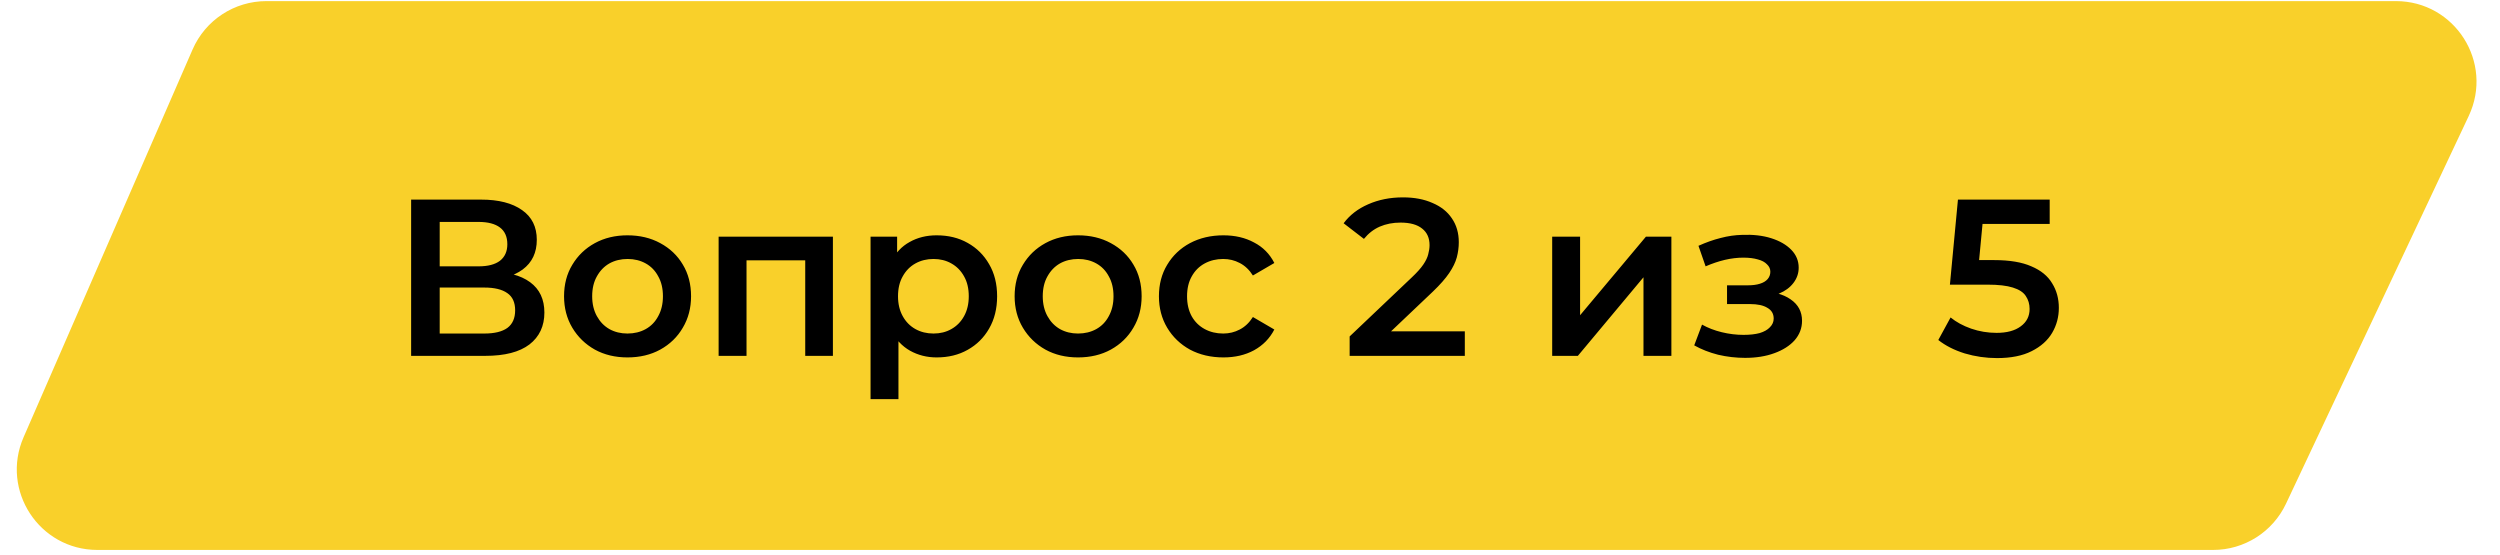
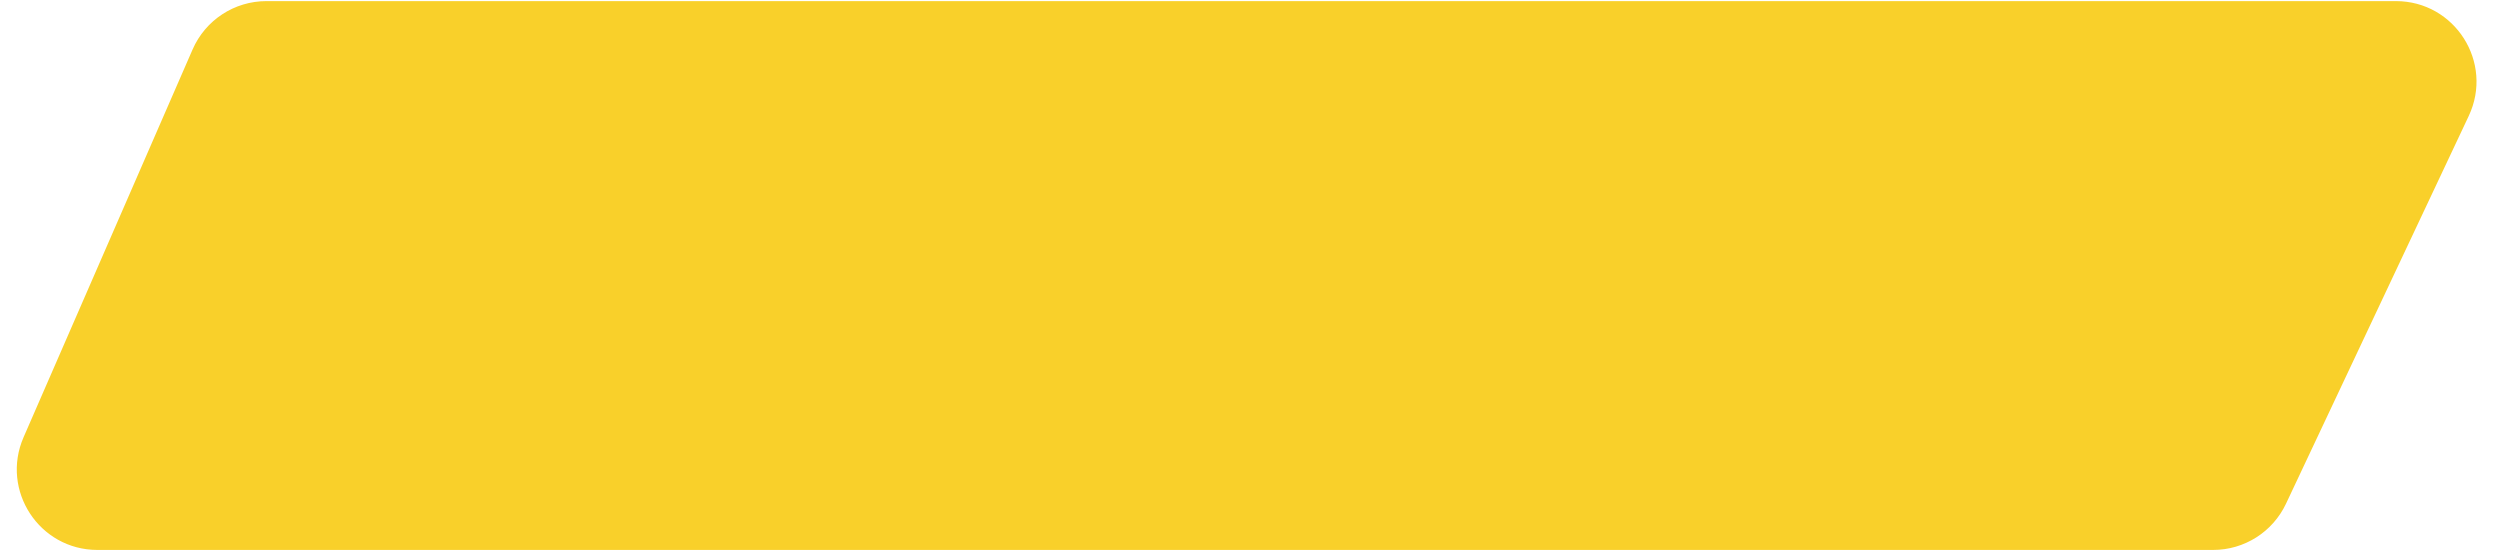
<svg xmlns="http://www.w3.org/2000/svg" width="392" height="87" viewBox="0 0 392 87" fill="none">
  <path d="M41.772 1.486C37.272 1.486 33.2 4.153 31.402 8.278L4.898 69.087C1.641 76.559 7.116 84.918 15.267 84.918H347.022C351.401 84.918 355.387 82.39 357.254 78.429L385.913 17.62C389.45 10.117 383.976 1.486 375.681 1.486H41.772Z" fill="#F9D02A" stroke="#F9D02A" stroke-width="2.624" />
-   <path d="M64.465 55.798V31.298H75.42C78.173 31.298 80.32 31.846 81.86 32.943C83.4 34.016 84.17 35.568 84.17 37.598C84.17 39.605 83.435 41.156 81.965 42.253C80.495 43.326 78.558 43.863 76.155 43.863L76.785 42.603C79.515 42.603 81.627 43.151 83.12 44.248C84.613 45.344 85.36 46.931 85.36 49.008C85.36 51.131 84.578 52.8 83.015 54.013C81.452 55.203 79.142 55.798 76.085 55.798H64.465ZM68.945 52.298H75.945C77.532 52.298 78.733 52.006 79.55 51.423C80.367 50.816 80.775 49.895 80.775 48.658C80.775 47.421 80.367 46.523 79.55 45.963C78.733 45.38 77.532 45.088 75.945 45.088H68.945V52.298ZM68.945 41.763H75.035C76.505 41.763 77.625 41.471 78.395 40.888C79.165 40.281 79.55 39.418 79.55 38.298C79.55 37.131 79.165 36.256 78.395 35.673C77.625 35.09 76.505 34.798 75.035 34.798H68.945V41.763ZM98.383 56.043C96.47 56.043 94.767 55.635 93.273 54.818C91.78 53.978 90.602 52.834 89.738 51.388C88.875 49.941 88.443 48.296 88.443 46.453C88.443 44.586 88.875 42.941 89.738 41.518C90.602 40.071 91.78 38.94 93.273 38.123C94.767 37.306 96.47 36.898 98.383 36.898C100.32 36.898 102.035 37.306 103.528 38.123C105.045 38.94 106.223 40.059 107.063 41.483C107.927 42.906 108.358 44.563 108.358 46.453C108.358 48.296 107.927 49.941 107.063 51.388C106.223 52.834 105.045 53.978 103.528 54.818C102.035 55.635 100.32 56.043 98.383 56.043ZM98.383 52.298C99.457 52.298 100.413 52.065 101.253 51.598C102.093 51.131 102.747 50.455 103.213 49.568C103.703 48.681 103.948 47.643 103.948 46.453C103.948 45.239 103.703 44.201 103.213 43.338C102.747 42.451 102.093 41.775 101.253 41.308C100.413 40.841 99.468 40.608 98.418 40.608C97.345 40.608 96.388 40.841 95.548 41.308C94.732 41.775 94.078 42.451 93.588 43.338C93.098 44.201 92.853 45.239 92.853 46.453C92.853 47.643 93.098 48.681 93.588 49.568C94.078 50.455 94.732 51.131 95.548 51.598C96.388 52.065 97.333 52.298 98.383 52.298ZM112.68 55.798V37.108H130.6V55.798H126.26V39.803L127.275 40.818H116.04L117.055 39.803V55.798H112.68ZM146.863 56.043C145.347 56.043 143.958 55.693 142.698 54.993C141.462 54.293 140.47 53.243 139.723 51.843C139 50.419 138.638 48.623 138.638 46.453C138.638 44.26 138.988 42.463 139.688 41.063C140.412 39.663 141.392 38.624 142.628 37.948C143.865 37.248 145.277 36.898 146.863 36.898C148.707 36.898 150.328 37.294 151.728 38.088C153.152 38.881 154.272 39.989 155.088 41.413C155.928 42.836 156.348 44.516 156.348 46.453C156.348 48.389 155.928 50.081 155.088 51.528C154.272 52.951 153.152 54.059 151.728 54.853C150.328 55.646 148.707 56.043 146.863 56.043ZM136.503 62.588V37.108H140.668V41.518L140.528 46.488L140.878 51.458V62.588H136.503ZM146.373 52.298C147.423 52.298 148.357 52.065 149.173 51.598C150.013 51.131 150.678 50.455 151.168 49.568C151.658 48.681 151.903 47.643 151.903 46.453C151.903 45.239 151.658 44.201 151.168 43.338C150.678 42.451 150.013 41.775 149.173 41.308C148.357 40.841 147.423 40.608 146.373 40.608C145.323 40.608 144.378 40.841 143.538 41.308C142.698 41.775 142.033 42.451 141.543 43.338C141.053 44.201 140.808 45.239 140.808 46.453C140.808 47.643 141.053 48.681 141.543 49.568C142.033 50.455 142.698 51.131 143.538 51.598C144.378 52.065 145.323 52.298 146.373 52.298ZM169.033 56.043C167.119 56.043 165.416 55.635 163.923 54.818C162.429 53.978 161.251 52.834 160.388 51.388C159.524 49.941 159.093 48.296 159.093 46.453C159.093 44.586 159.524 42.941 160.388 41.518C161.251 40.071 162.429 38.94 163.923 38.123C165.416 37.306 167.119 36.898 169.033 36.898C170.969 36.898 172.684 37.306 174.178 38.123C175.694 38.94 176.873 40.059 177.713 41.483C178.576 42.906 179.008 44.563 179.008 46.453C179.008 48.296 178.576 49.941 177.713 51.388C176.873 52.834 175.694 53.978 174.178 54.818C172.684 55.635 170.969 56.043 169.033 56.043ZM169.033 52.298C170.106 52.298 171.063 52.065 171.903 51.598C172.743 51.131 173.396 50.455 173.863 49.568C174.353 48.681 174.598 47.643 174.598 46.453C174.598 45.239 174.353 44.201 173.863 43.338C173.396 42.451 172.743 41.775 171.903 41.308C171.063 40.841 170.118 40.608 169.068 40.608C167.994 40.608 167.038 40.841 166.198 41.308C165.381 41.775 164.728 42.451 164.238 43.338C163.748 44.201 163.503 45.239 163.503 46.453C163.503 47.643 163.748 48.681 164.238 49.568C164.728 50.455 165.381 51.131 166.198 51.598C167.038 52.065 167.983 52.298 169.033 52.298ZM191.835 56.043C189.875 56.043 188.125 55.635 186.585 54.818C185.068 53.978 183.878 52.834 183.015 51.388C182.151 49.941 181.72 48.296 181.72 46.453C181.72 44.586 182.151 42.941 183.015 41.518C183.878 40.071 185.068 38.94 186.585 38.123C188.125 37.306 189.875 36.898 191.835 36.898C193.655 36.898 195.253 37.271 196.63 38.018C198.03 38.741 199.091 39.815 199.815 41.238L196.455 43.198C195.895 42.311 195.206 41.658 194.39 41.238C193.596 40.818 192.733 40.608 191.8 40.608C190.726 40.608 189.758 40.841 188.895 41.308C188.031 41.775 187.355 42.451 186.865 43.338C186.375 44.201 186.13 45.239 186.13 46.453C186.13 47.666 186.375 48.716 186.865 49.603C187.355 50.466 188.031 51.131 188.895 51.598C189.758 52.065 190.726 52.298 191.8 52.298C192.733 52.298 193.596 52.088 194.39 51.668C195.206 51.248 195.895 50.594 196.455 49.708L199.815 51.668C199.091 53.068 198.03 54.153 196.63 54.923C195.253 55.669 193.655 56.043 191.835 56.043ZM211.624 55.798V52.753L221.354 43.513C222.171 42.743 222.778 42.066 223.174 41.483C223.571 40.9 223.828 40.363 223.944 39.873C224.084 39.359 224.154 38.881 224.154 38.438C224.154 37.318 223.769 36.455 222.999 35.848C222.229 35.218 221.098 34.903 219.604 34.903C218.414 34.903 217.329 35.113 216.349 35.533C215.393 35.953 214.564 36.594 213.864 37.458L210.679 35.008C211.636 33.724 212.919 32.733 214.529 32.033C216.163 31.309 217.983 30.948 219.989 30.948C221.763 30.948 223.303 31.239 224.609 31.823C225.939 32.383 226.954 33.188 227.654 34.238C228.378 35.288 228.739 36.536 228.739 37.983C228.739 38.776 228.634 39.569 228.424 40.363C228.214 41.133 227.818 41.95 227.234 42.813C226.651 43.676 225.799 44.645 224.679 45.718L216.314 53.663L215.369 51.948H229.684V55.798H211.624ZM243.383 55.798V37.108H247.758V49.428L258.083 37.108H262.073V55.798H257.698V43.478L247.408 55.798H243.383ZM273.634 56.113C272.211 56.113 270.799 55.95 269.399 55.623C268.023 55.273 266.774 54.783 265.654 54.153L266.879 50.898C267.789 51.411 268.816 51.808 269.959 52.088C271.103 52.368 272.246 52.508 273.389 52.508C274.369 52.508 275.209 52.414 275.909 52.228C276.609 52.018 277.146 51.715 277.519 51.318C277.916 50.921 278.114 50.466 278.114 49.953C278.114 49.206 277.788 48.646 277.134 48.273C276.504 47.876 275.594 47.678 274.404 47.678H270.799V44.738H274.054C274.801 44.738 275.431 44.656 275.944 44.493C276.481 44.33 276.889 44.084 277.169 43.758C277.449 43.431 277.589 43.046 277.589 42.603C277.589 42.16 277.414 41.775 277.064 41.448C276.738 41.098 276.259 40.841 275.629 40.678C274.999 40.491 274.241 40.398 273.354 40.398C272.421 40.398 271.453 40.514 270.449 40.748C269.469 40.981 268.466 41.319 267.439 41.763L266.319 38.543C267.509 38.006 268.664 37.598 269.784 37.318C270.928 37.014 272.059 36.851 273.179 36.828C274.883 36.758 276.399 36.933 277.729 37.353C279.059 37.773 280.109 38.38 280.879 39.173C281.649 39.966 282.034 40.9 282.034 41.973C282.034 42.859 281.754 43.664 281.194 44.388C280.658 45.088 279.911 45.636 278.954 46.033C278.021 46.429 276.948 46.628 275.734 46.628L275.874 45.683C277.951 45.683 279.584 46.103 280.774 46.943C281.964 47.76 282.559 48.88 282.559 50.303C282.559 51.446 282.174 52.461 281.404 53.348C280.634 54.211 279.573 54.888 278.219 55.378C276.889 55.868 275.361 56.113 273.634 56.113ZM313.131 56.148C311.404 56.148 309.712 55.903 308.056 55.413C306.422 54.9 305.046 54.2 303.926 53.313L305.851 49.778C306.737 50.501 307.811 51.084 309.071 51.528C310.354 51.971 311.684 52.193 313.061 52.193C314.671 52.193 315.931 51.855 316.841 51.178C317.774 50.501 318.241 49.591 318.241 48.448C318.241 47.678 318.042 47.001 317.646 46.418C317.272 45.834 316.596 45.391 315.616 45.088C314.659 44.785 313.341 44.633 311.661 44.633H305.746L307.006 31.298H321.391V35.113H308.686L311.066 32.943L310.121 42.918L307.741 40.783H312.676C315.102 40.783 317.051 41.109 318.521 41.763C320.014 42.393 321.099 43.279 321.776 44.423C322.476 45.543 322.826 46.826 322.826 48.273C322.826 49.696 322.476 51.003 321.776 52.193C321.076 53.383 320.002 54.34 318.556 55.063C317.132 55.786 315.324 56.148 313.131 56.148Z" fill="black" />
</svg>